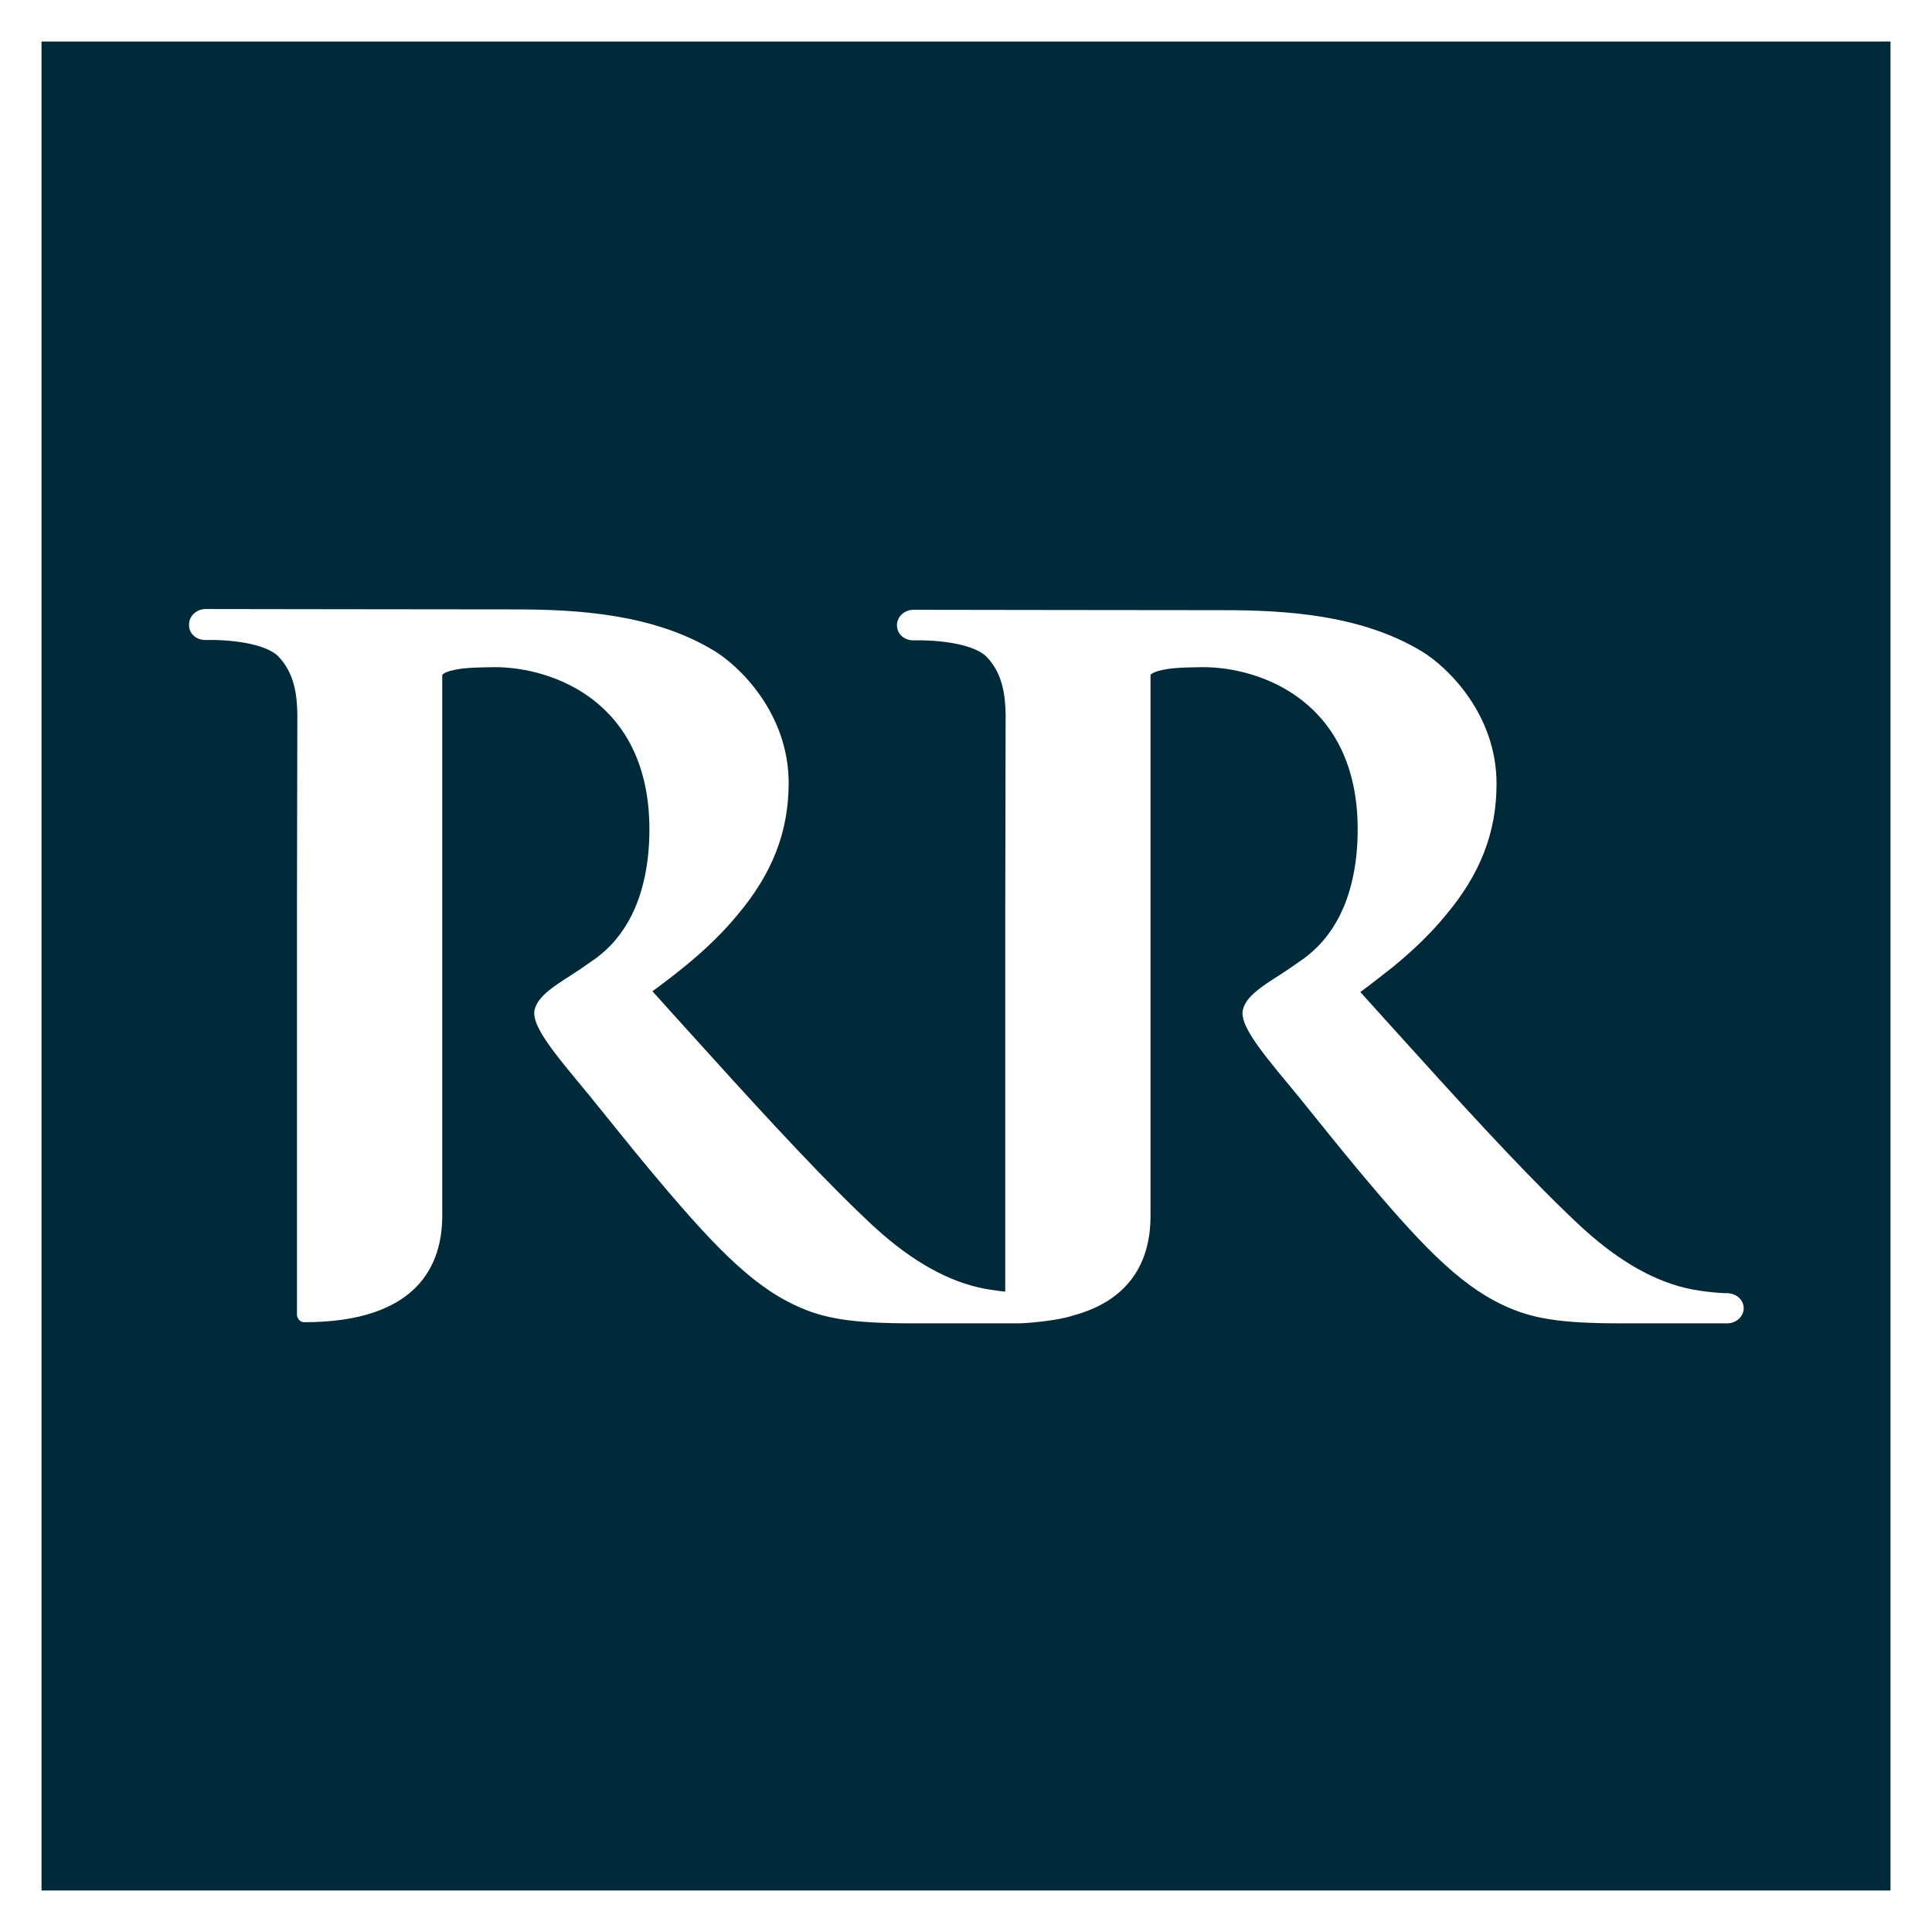
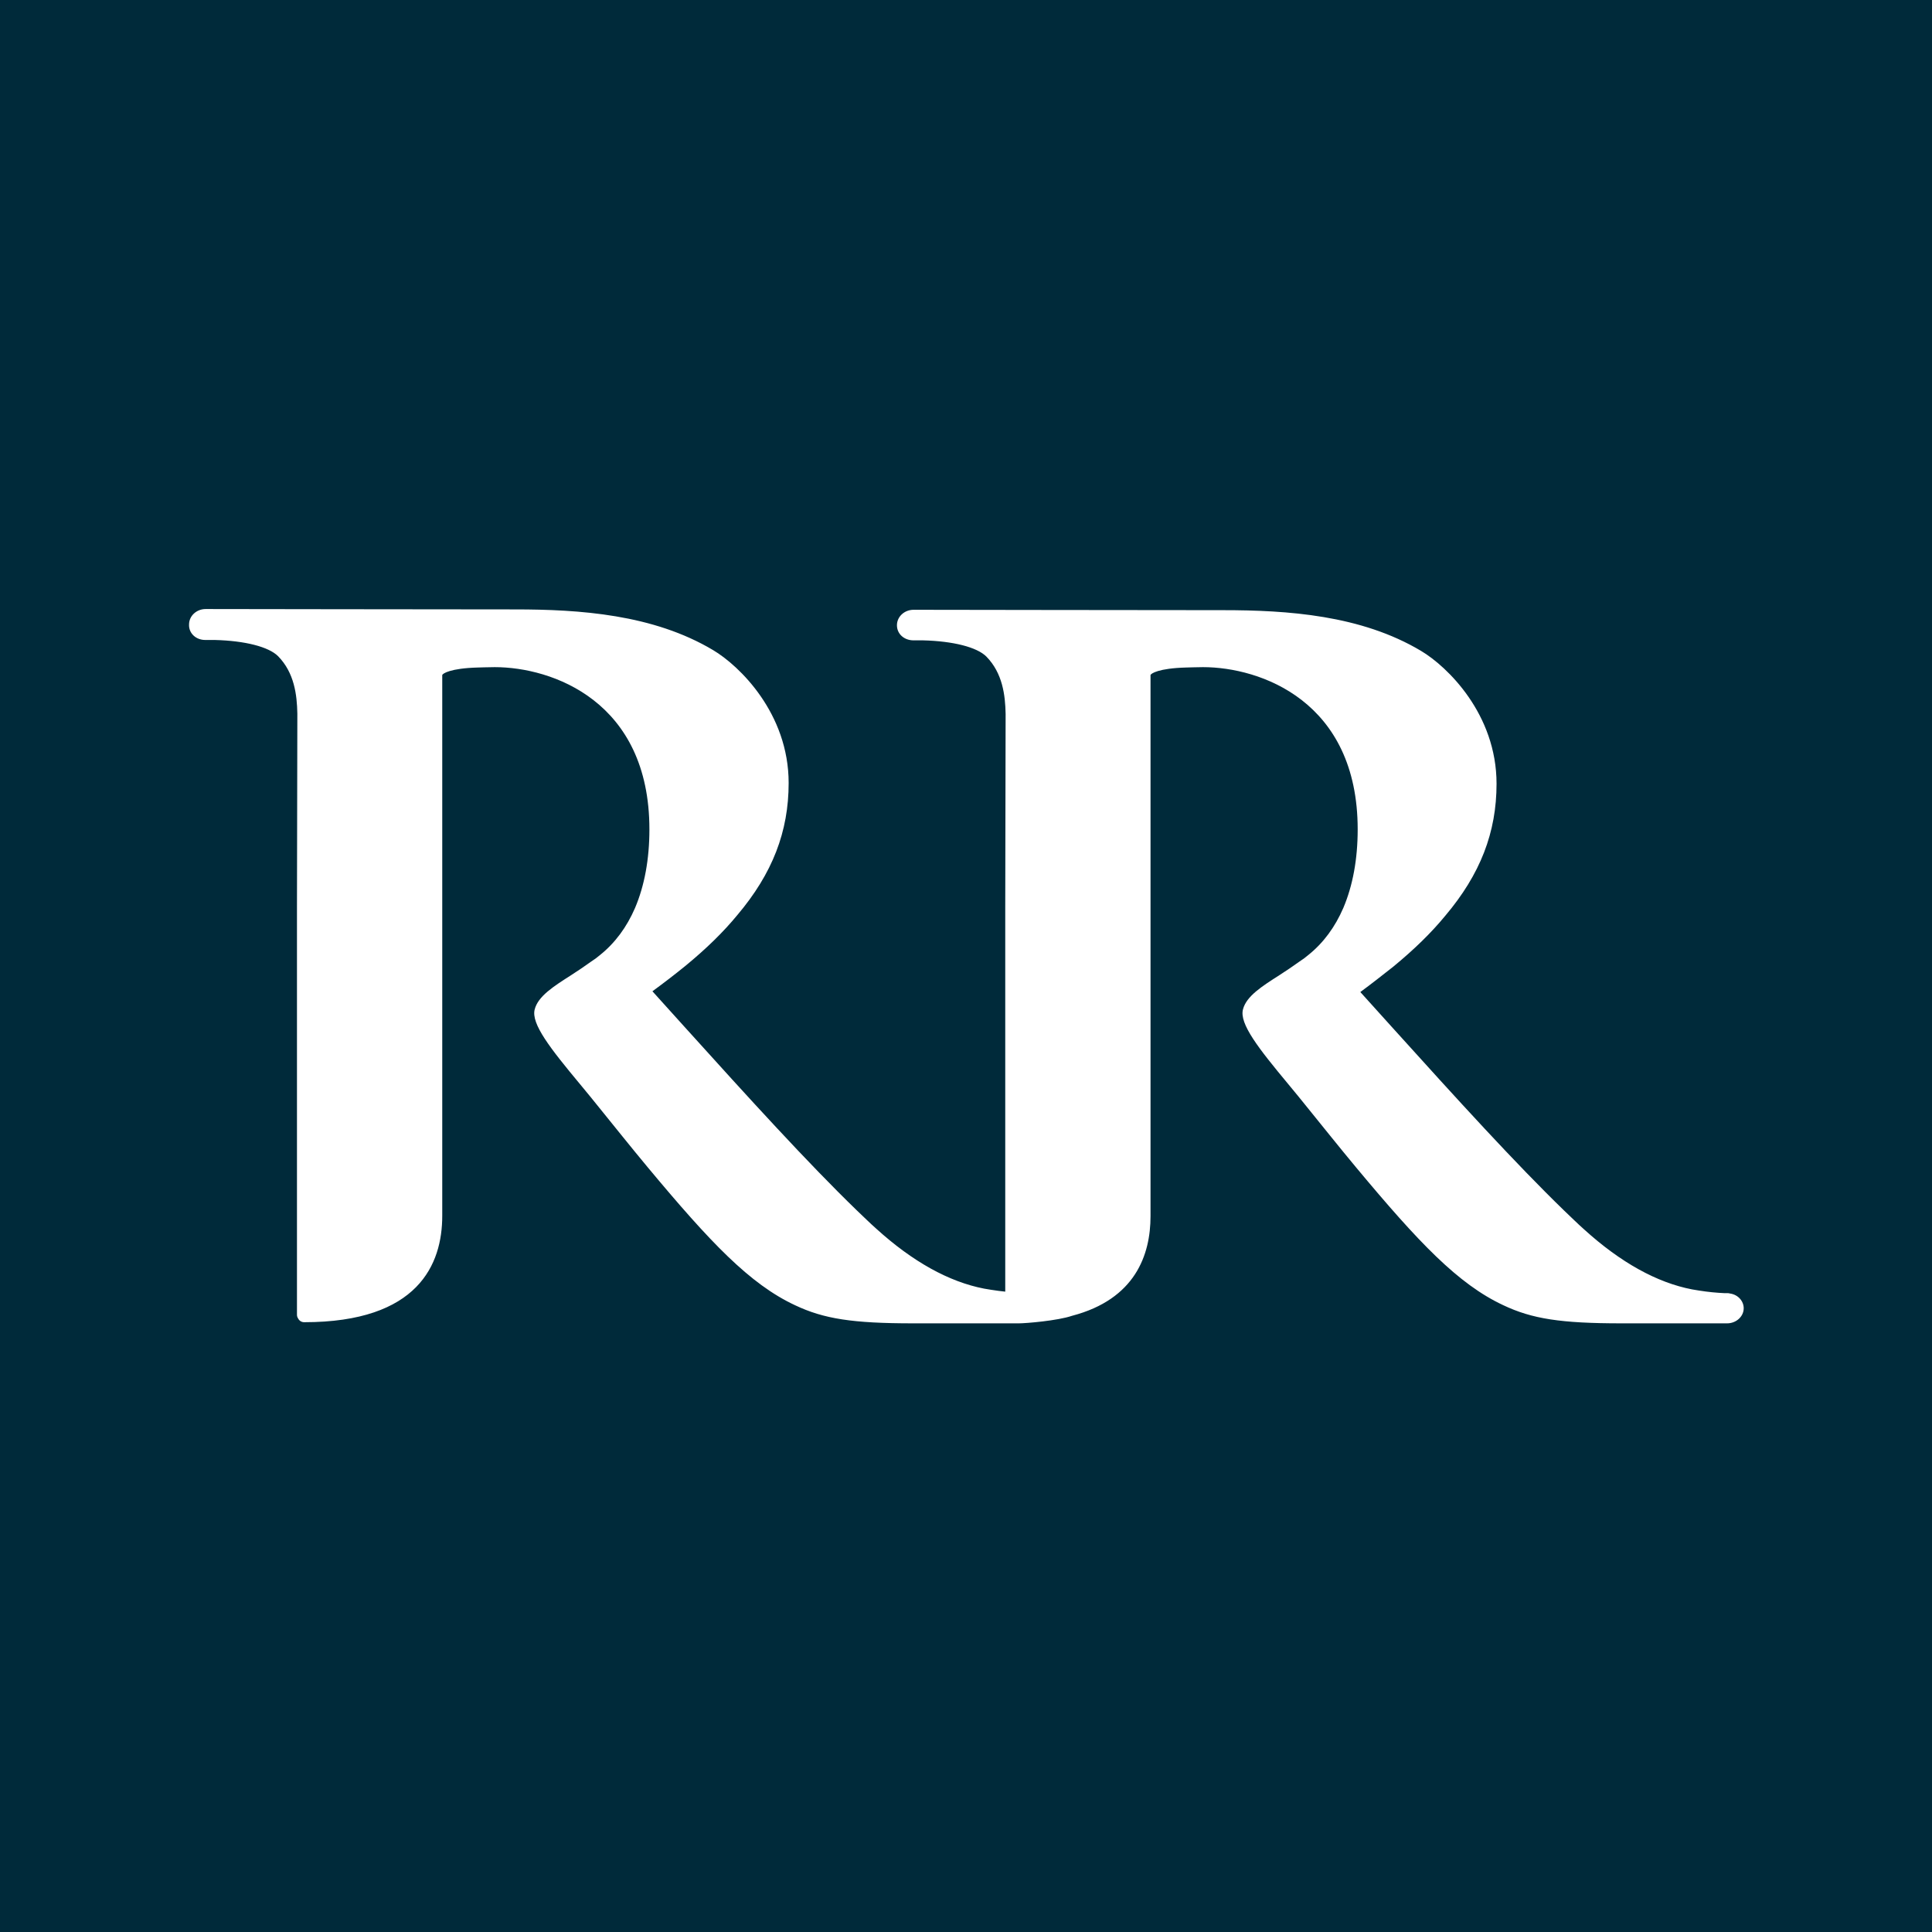
<svg xmlns="http://www.w3.org/2000/svg" version="1.0" id="Camada_1" x="0px" y="0px" viewBox="0 0 512 512" style="enable-background:new 0 0 512 512;" xml:space="preserve">
  <style type="text/css">	
	.st0{fill:#002A3A;}
	.st1{fill:#FFFFFF;}	
	@media (prefers-color-scheme:dark) {		
		.st0{fill:transparent;}
	}
</style>
  <style>
    
  </style>
  <rect x="0" y="0" class="st0" width="512" height="512" />
-   <path class="st1" d="M512,512H0V0h512V512z M11,501h490V11H11V501z" />
  <g>
    <path class="st1" d="M54.4,169.6h2.5c8,0.2,14.3,1.8,16.8,4.3c4.3,4.4,5,10.2,5.1,15.2l-0.1,51.3v108c0,0.4,0.1,0.7,0.3,1   c0.3,0.6,0.9,1,1.6,1c30.3,0,36.6-15.4,36.6-28.2V178.9c0.1-0.4,2.1-1.8,9.4-2c0,0,3.2-0.1,4.5-0.1c15.2,0,41,9,41,43   c0,7.9-1.3,14.9-3.8,20.8c-2.2,5.1-5.3,9.3-9.3,12.5c-0.7,0.6-1.5,1.2-2.3,1.7c-1.8,1.3-3.6,2.5-5.3,3.6c-4.7,3-8.8,5.6-9.7,9.1   c-1,3.8,4.1,10.3,12,19.8c1.2,1.4,4.5,5.5,4.5,5.5c4.3,5.3,9,11.2,13.5,16.6c16.5,19.8,27,30.9,39,36.5c7.6,3.6,15.2,4.8,31.3,4.8   h28c1.9,0,10.3-0.7,14.1-2c16.8-4.4,20.8-16.2,20.8-26.4V178.9c0.1-0.4,2.1-1.8,9.4-2c0,0,3.2-0.1,4.5-0.1c15.2,0,41,9,41,43   c0,7.9-1.3,14.9-3.8,20.8c-2.2,5.1-5.3,9.3-9.3,12.5c-0.7,0.6-1.5,1.2-2.3,1.7c-1.8,1.3-3.6,2.5-5.3,3.6c-4.7,3-8.8,5.6-9.7,9.1   c-1,3.8,4.1,10.3,12,19.8c1.2,1.4,4.5,5.5,4.5,5.5c4.3,5.3,9,11.2,13.5,16.6c16.5,19.8,27,30.9,39,36.5c7.6,3.6,15.2,4.8,31.3,4.8   h28c2.4,0,4.4-1.8,4.4-4c0-1.9-1.5-3.6-3.6-3.9v0c-0.3-0.1-0.5-0.1-0.8-0.1h-0.7c-2.1-0.1-4.3-0.3-6.8-0.7l-1.8-0.3   c-9.3-1.8-18.9-7.1-28.6-15.9c-1.7-1.5-3.4-3.2-5.2-4.9c-13-12.6-28.2-29.3-45.8-48.8l-8.3-9.2c3-2.2,5.9-4.5,8.7-6.7   c5.6-4.6,10.1-9,13.8-13.5c9.3-11,13.6-22.1,13.6-35c0-18.5-13.1-31.1-20-35.2c-15.9-9.5-35.4-10.8-52.5-10.8   c-17.3,0-82-0.1-82-0.1c-2.4,0-4.4,1.8-4.4,4.1c0,2.3,1.9,4,4.4,4h2.5c8,0.2,14.3,1.8,16.8,4.3c4.3,4.4,5,10.2,5.1,15.2l-0.1,51.3   v101.8c-1.2-0.1-2.4-0.3-3.8-0.5l-1.8-0.3c-9.3-1.8-18.9-7.1-28.6-15.9c-1.7-1.5-3.4-3.2-5.2-4.9c-13-12.6-28.2-29.3-45.8-48.8   l-8.3-9.2c3-2.2,6-4.5,8.7-6.7c5.6-4.6,10.1-9,13.8-13.5c9.3-11,13.6-22.1,13.6-35c0-18.5-13.1-31.1-20-35.2   c-15.9-9.5-35.4-10.8-52.5-10.8c-17.3,0-82-0.1-82-0.1c-2.4,0-4.4,1.8-4.4,4.1C50,167.8,51.9,169.6,54.4,169.6z" />
  </g>
</svg>